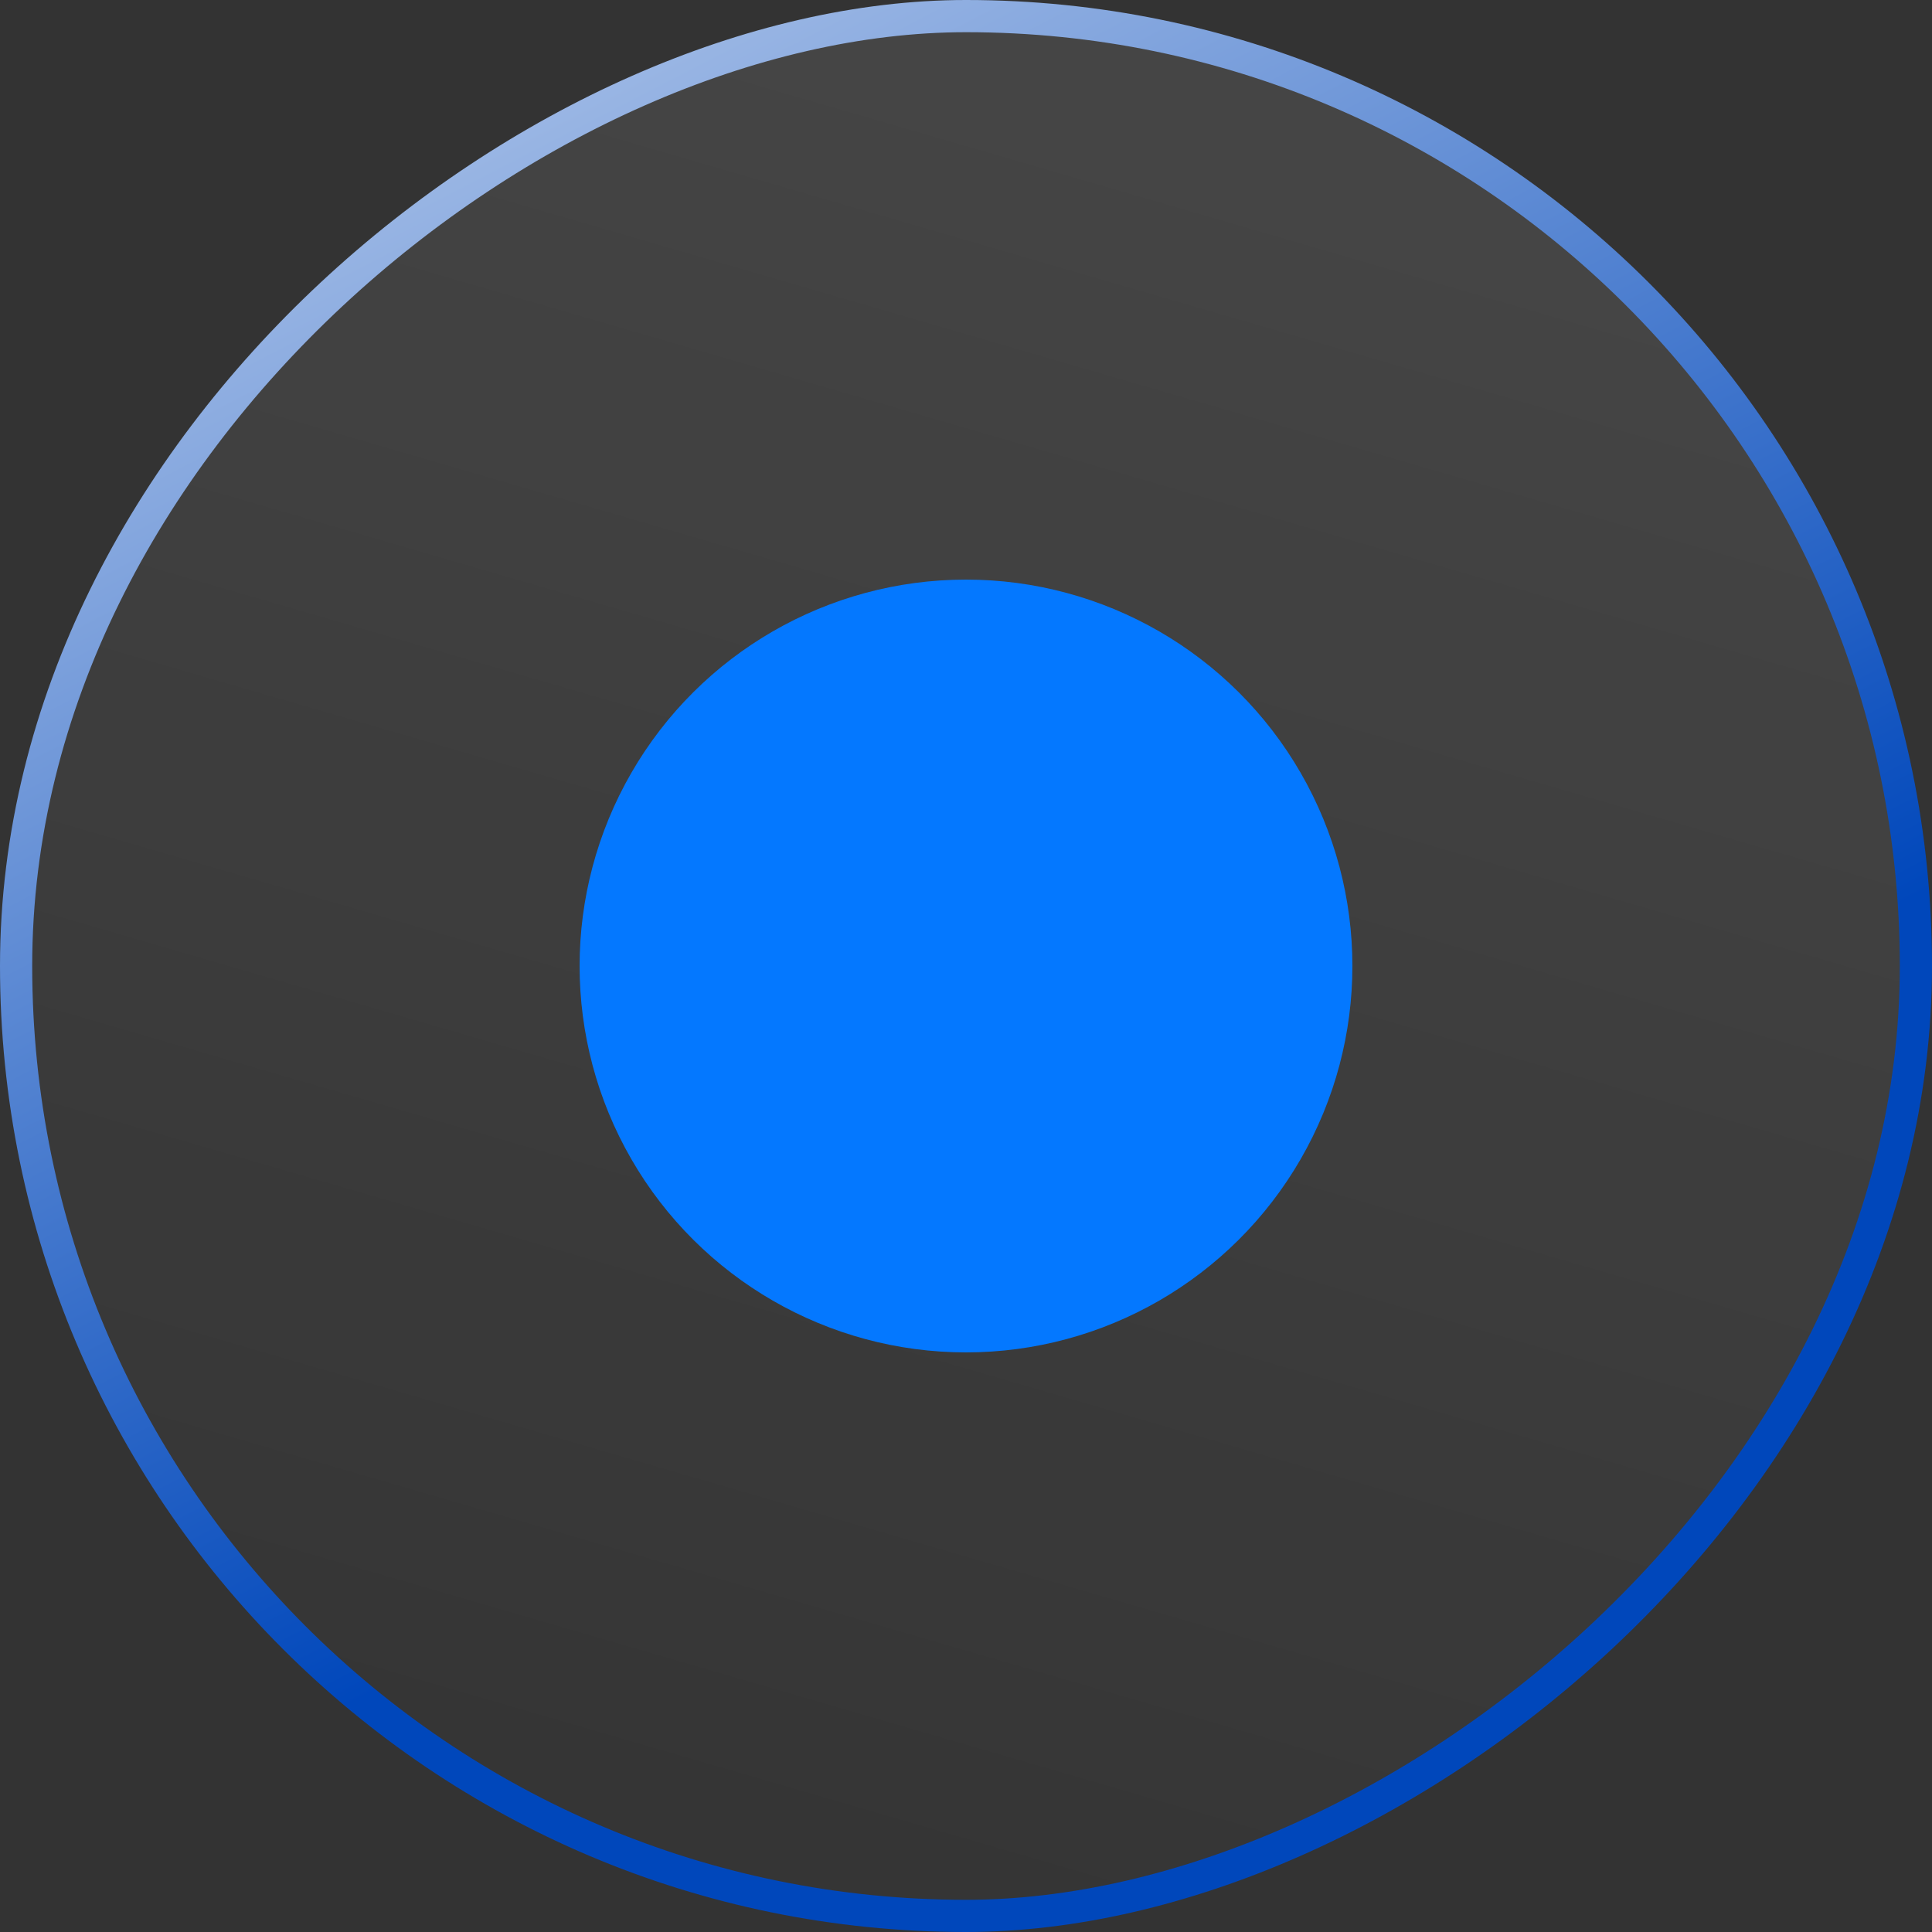
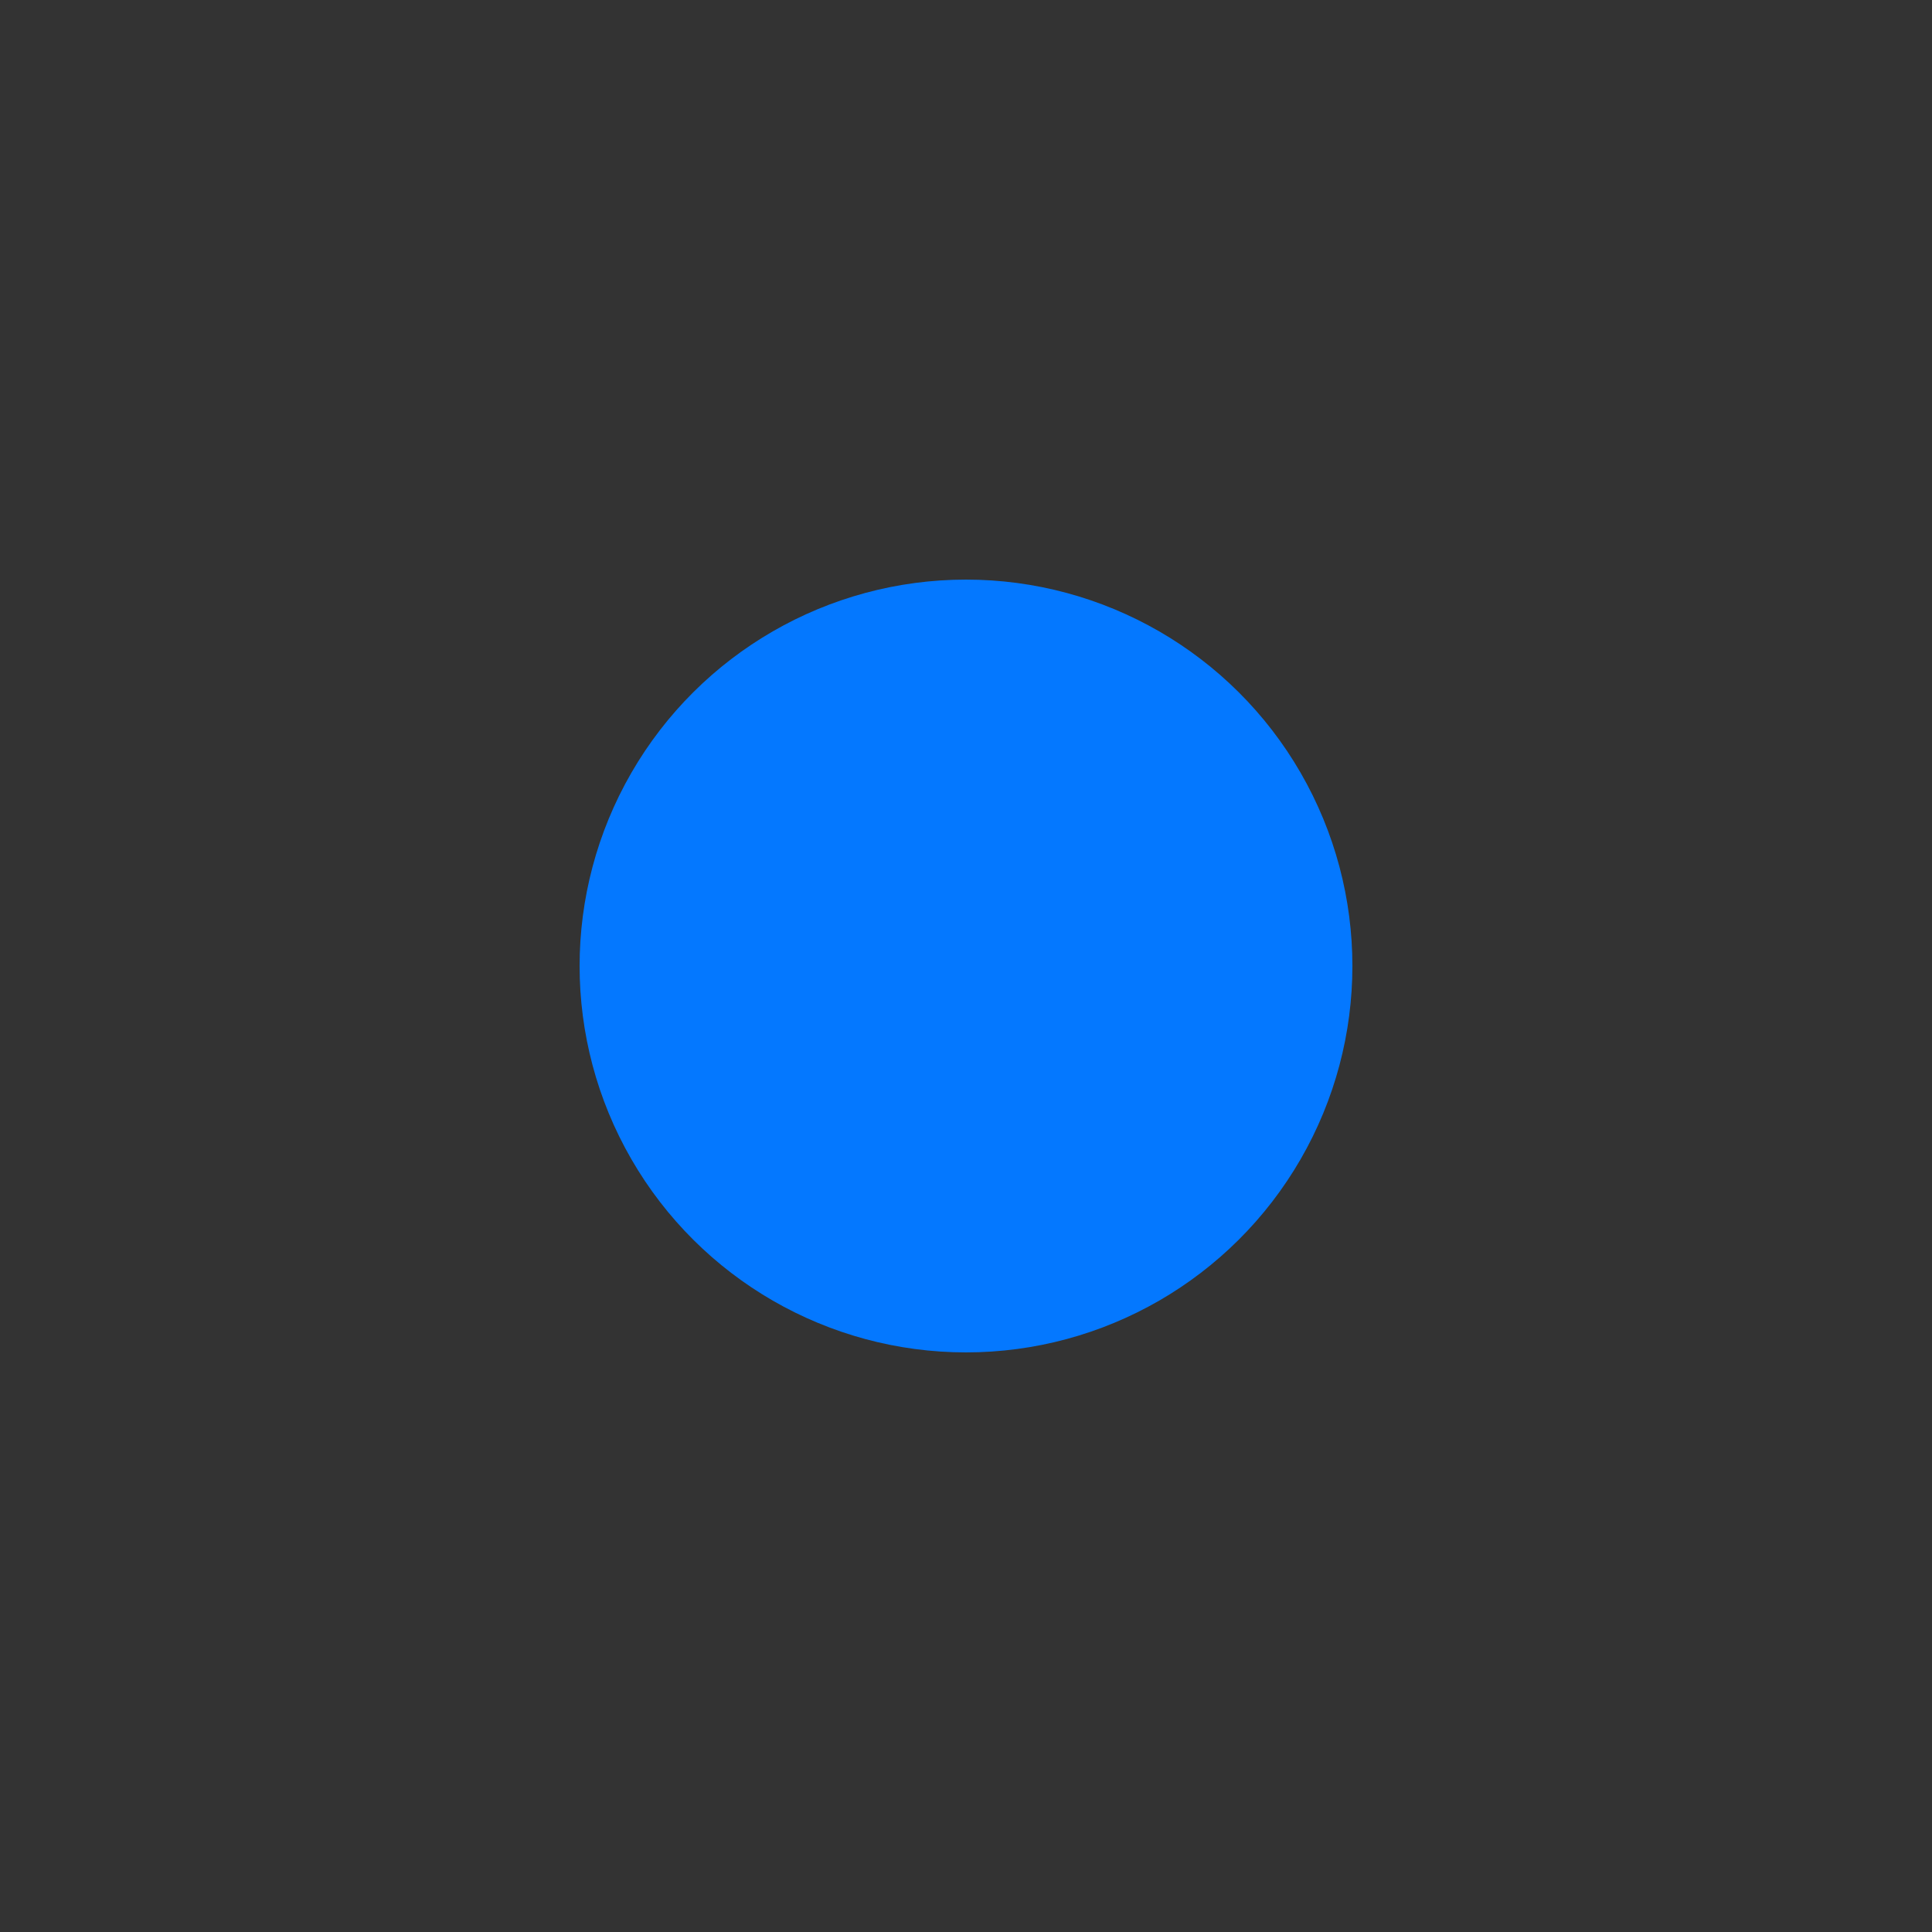
<svg xmlns="http://www.w3.org/2000/svg" width="60" height="60" viewBox="0 0 60 60" fill="none">
  <rect x="0" y="0" width="60" height="60" fill="#333333" stroke="none" />
-   <rect x="59.5" y="0.5" width="59" height="59" rx="29.5" transform="rotate(90 59.5 0.5)" fill="url(#paint0_linear_1109_1840)" fill-opacity="0.1" stroke="url(#paint1_linear_1109_1840)" />
  <circle cx="30" cy="30" r="12" transform="rotate(90 30 30)" fill="#0478FF" />
  <defs>
    <linearGradient id="paint0_linear_1109_1840" x1="60" y1="1.97" x2="128.668" y2="21.943" gradientUnits="userSpaceOnUse">
      <stop stop-color="white" />
      <stop offset="1" stop-color="white" stop-opacity="0" />
    </linearGradient>
    <linearGradient id="paint1_linear_1109_1840" x1="119.118" y1="59.423" x2="56.96" y2="91.513" gradientUnits="userSpaceOnUse">
      <stop offset="0.023" stop-color="#0047BB" />
      <stop offset="1" stop-color="white" />
    </linearGradient>
  </defs>
</svg>